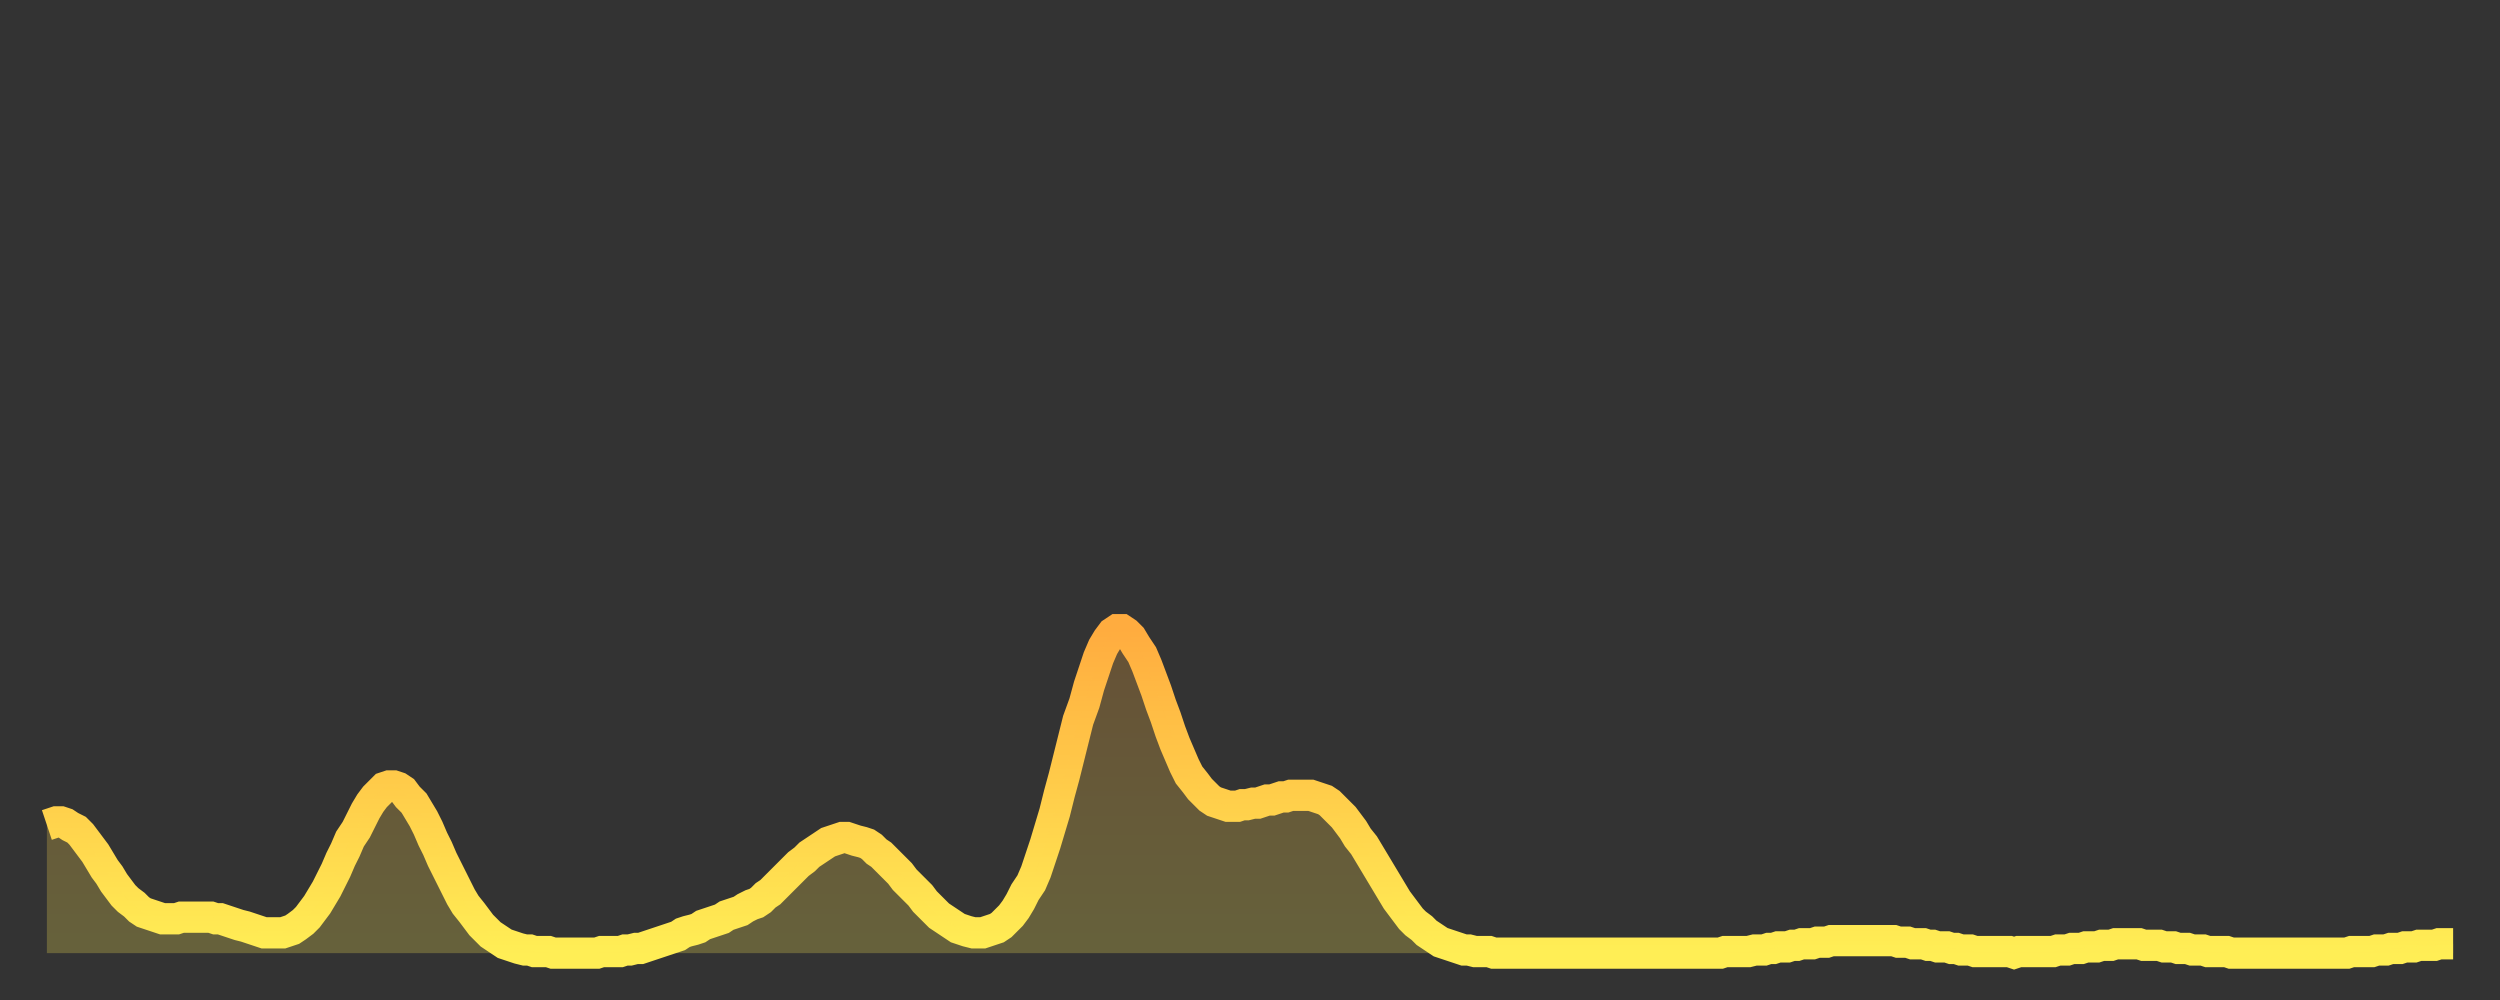
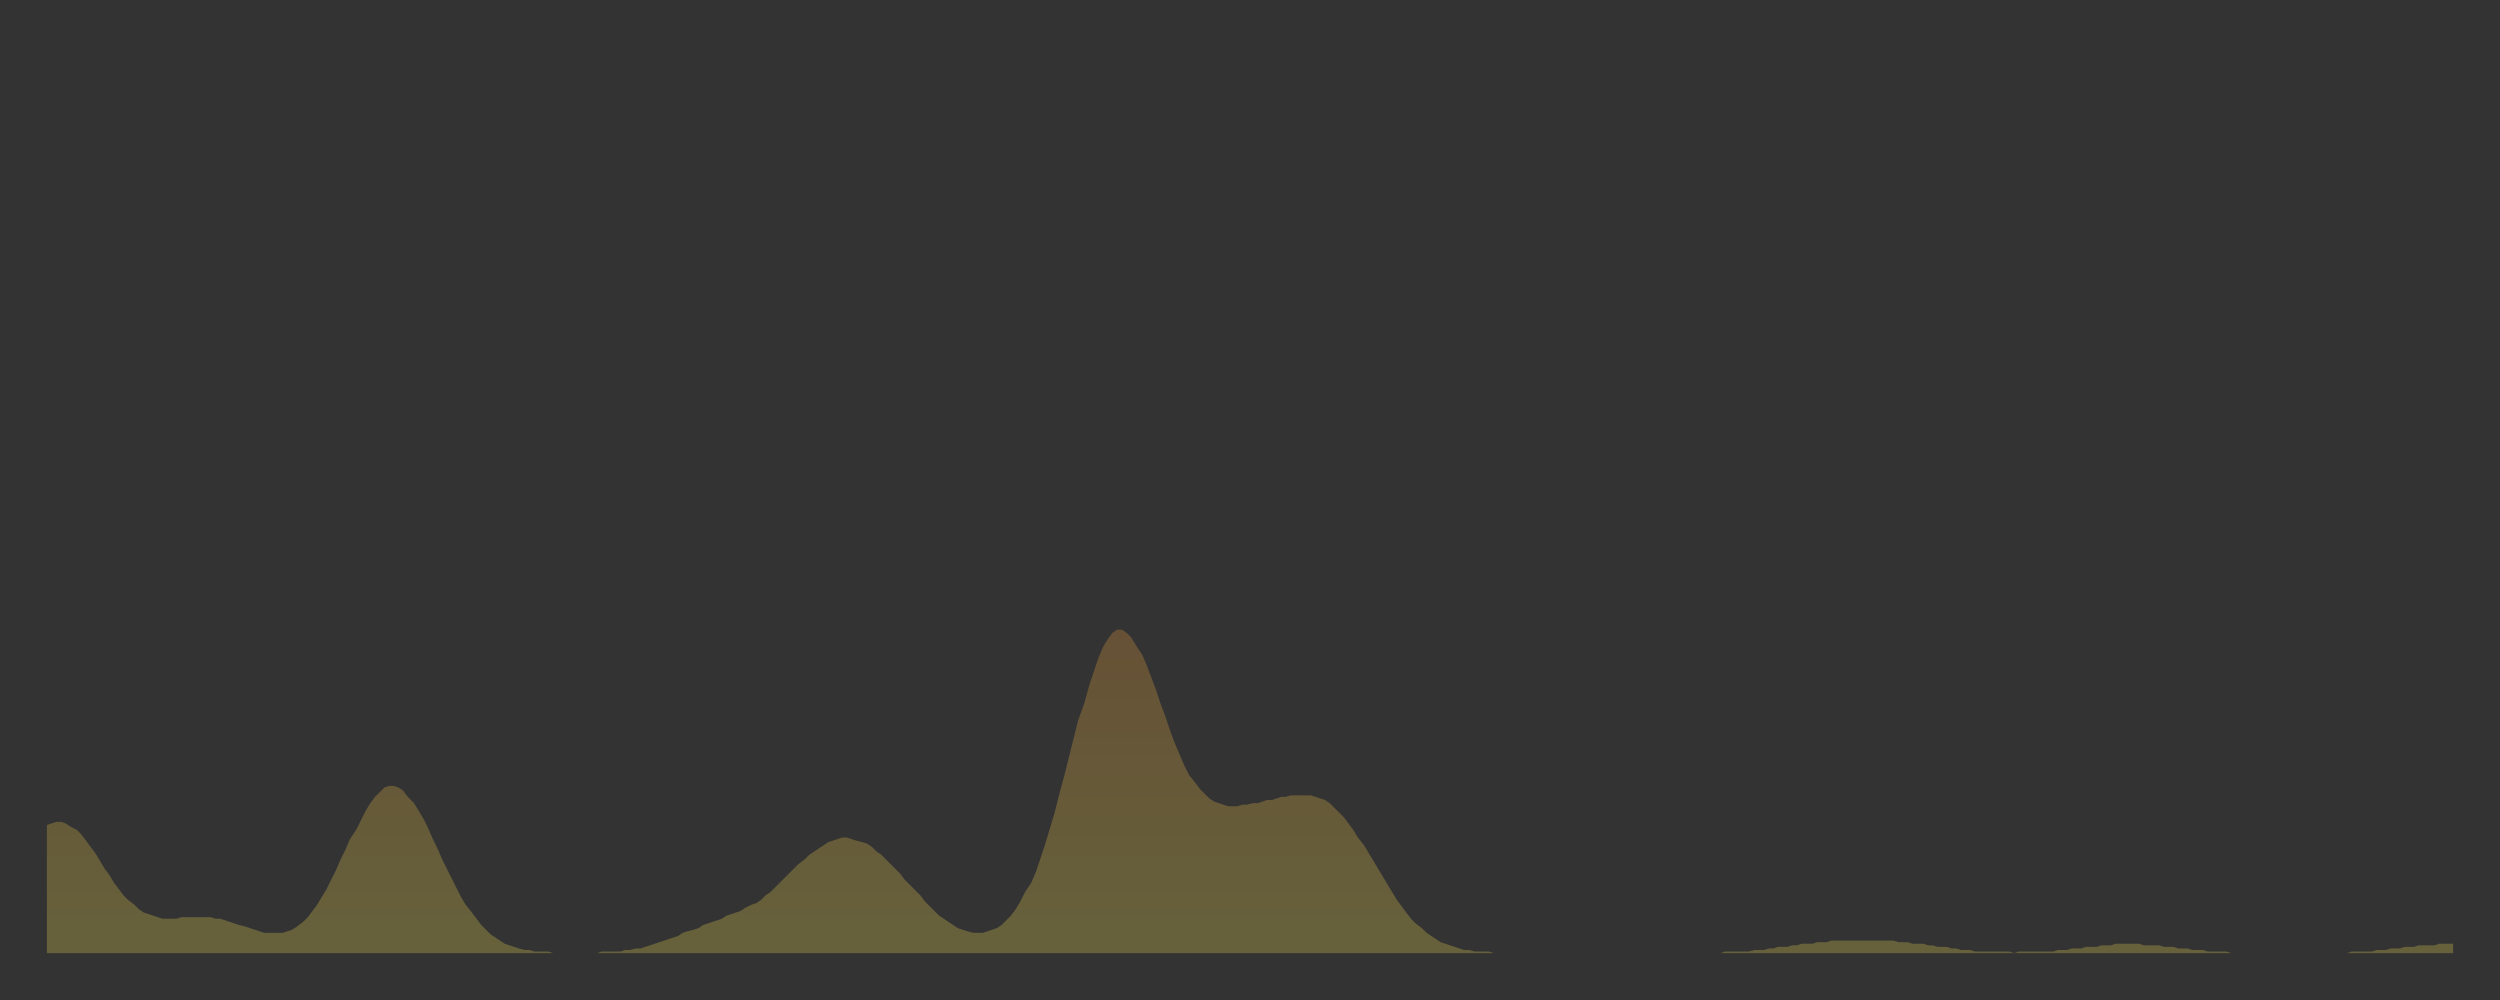
<svg xmlns="http://www.w3.org/2000/svg" baseProfile="full" height="64" version="1.1" width="160">
  <rect width="100%" height="100%" fill="#333333" stroke="none" />
  <defs>
    <linearGradient id="id56746" x1="0" x2="0" y1="0" y2="1">
      <stop offset="0%" stop-color="#ffac3f" />
      <stop offset="50%" stop-color="#ffcd4a" />
      <stop offset="100%" stop-color="#ffee55" />
    </linearGradient>
  </defs>
  <g transform="translate(3,3)">
    <g>
-       <path d="M 0.0 49.8 0.3 49.7 0.6 49.6 0.9 49.6 1.2 49.7 1.5 49.9 1.9 50.1 2.2 50.4 2.5 50.8 2.8 51.2 3.1 51.6 3.4 52.1 3.7 52.6 4.0 53.0 4.3 53.5 4.6 53.9 4.9 54.3 5.2 54.6 5.6 54.9 5.9 55.2 6.2 55.4 6.5 55.5 6.8 55.6 7.1 55.7 7.4 55.8 7.7 55.8 8.0 55.8 8.3 55.8 8.6 55.7 8.9 55.7 9.3 55.7 9.6 55.7 9.9 55.7 10.2 55.7 10.5 55.7 10.8 55.8 11.1 55.8 11.4 55.9 11.7 56.0 12.0 56.1 12.3 56.2 12.7 56.3 13.0 56.4 13.3 56.5 13.6 56.6 13.9 56.7 14.2 56.7 14.5 56.7 14.8 56.7 15.1 56.7 15.4 56.6 15.7 56.5 16.0 56.3 16.4 56.0 16.7 55.7 17.0 55.3 17.3 54.9 17.6 54.4 17.9 53.9 18.2 53.3 18.5 52.7 18.8 52.0 19.1 51.4 19.4 50.7 19.8 50.1 20.1 49.5 20.4 48.9 20.7 48.4 21.0 48.0 21.3 47.7 21.6 47.4 21.9 47.3 22.2 47.3 22.5 47.4 22.8 47.6 23.1 48.0 23.5 48.4 23.8 48.9 24.1 49.4 24.4 50.0 24.7 50.7 25.0 51.3 25.3 52.0 25.6 52.6 25.9 53.2 26.2 53.8 26.5 54.4 26.8 54.9 27.2 55.4 27.5 55.8 27.8 56.2 28.1 56.5 28.4 56.8 28.7 57.0 29.0 57.2 29.3 57.4 29.6 57.5 29.9 57.6 30.2 57.7 30.6 57.8 30.9 57.8 31.2 57.9 31.5 57.9 31.8 57.9 32.1 57.9 32.4 58.0 32.7 58.0 33.0 58.0 33.3 58.0 33.6 58.0 33.9 58.0 34.3 58.0 34.6 58.0 34.9 58.0 35.2 58.0 35.5 57.9 35.8 57.9 36.1 57.9 36.4 57.9 36.7 57.9 37.0 57.8 37.3 57.8 37.7 57.7 38.0 57.7 38.3 57.6 38.6 57.5 38.9 57.4 39.2 57.3 39.5 57.2 39.8 57.1 40.1 57.0 40.4 56.9 40.7 56.7 41.0 56.6 41.4 56.5 41.7 56.4 42.0 56.2 42.3 56.1 42.6 56.0 42.9 55.9 43.2 55.8 43.5 55.6 43.8 55.5 44.1 55.4 44.4 55.3 44.7 55.1 45.1 54.9 45.4 54.8 45.7 54.6 46.0 54.3 46.3 54.1 46.6 53.8 46.9 53.5 47.2 53.2 47.5 52.9 47.8 52.6 48.1 52.3 48.5 52.0 48.8 51.7 49.1 51.5 49.4 51.3 49.7 51.1 50.0 50.9 50.3 50.8 50.6 50.7 50.9 50.6 51.2 50.6 51.5 50.7 51.8 50.8 52.2 50.9 52.5 51.0 52.8 51.2 53.1 51.5 53.4 51.7 53.7 52.0 54.0 52.3 54.3 52.6 54.6 52.9 54.9 53.3 55.2 53.6 55.6 54.0 55.9 54.3 56.2 54.7 56.5 55.0 56.8 55.3 57.1 55.6 57.4 55.8 57.7 56.0 58.0 56.2 58.3 56.4 58.6 56.5 58.9 56.6 59.3 56.7 59.6 56.7 59.9 56.7 60.2 56.6 60.5 56.5 60.8 56.4 61.1 56.2 61.4 55.9 61.7 55.6 62.0 55.2 62.3 54.7 62.6 54.1 63.0 53.5 63.3 52.8 63.6 51.9 63.9 51.0 64.2 50.0 64.5 49.0 64.8 47.8 65.1 46.7 65.4 45.5 65.7 44.3 66.0 43.1 66.4 42.0 66.7 40.9 67.0 40.0 67.3 39.1 67.6 38.4 67.9 37.9 68.2 37.5 68.5 37.3 68.8 37.3 69.1 37.5 69.4 37.8 69.7 38.3 70.1 38.9 70.4 39.6 70.7 40.4 71.0 41.2 71.3 42.1 71.6 42.9 71.9 43.8 72.2 44.6 72.5 45.3 72.8 46.0 73.1 46.6 73.5 47.1 73.8 47.5 74.1 47.8 74.4 48.1 74.7 48.3 75.0 48.4 75.3 48.5 75.6 48.6 75.9 48.6 76.2 48.6 76.5 48.5 76.8 48.5 77.2 48.4 77.5 48.4 77.8 48.3 78.1 48.2 78.4 48.2 78.7 48.1 79.0 48.0 79.3 48.0 79.6 47.9 79.9 47.9 80.2 47.9 80.5 47.9 80.9 47.9 81.2 48.0 81.5 48.1 81.8 48.2 82.1 48.4 82.4 48.7 82.7 49.0 83.0 49.3 83.3 49.7 83.6 50.1 83.9 50.6 84.3 51.1 84.6 51.6 84.9 52.1 85.2 52.6 85.5 53.1 85.8 53.6 86.1 54.1 86.4 54.6 86.7 55.0 87.0 55.4 87.3 55.8 87.6 56.1 88.0 56.4 88.3 56.7 88.6 56.9 88.9 57.1 89.2 57.3 89.5 57.4 89.8 57.5 90.1 57.6 90.4 57.7 90.7 57.8 91.0 57.8 91.4 57.9 91.7 57.9 92.0 57.9 92.3 57.9 92.6 58.0 92.9 58.0 93.2 58.0 93.5 58.0 93.8 58.0 94.1 58.0 94.4 58.0 94.7 58.0 95.1 58.0 95.4 58.0 95.7 58.0 96.0 58.0 96.3 58.0 96.6 58.0 96.9 58.0 97.2 58.0 97.5 58.0 97.8 58.0 98.1 58.0 98.4 58.0 98.8 58.0 99.1 58.0 99.4 58.0 99.7 58.0 100.0 58.0 100.3 58.0 100.6 58.0 100.9 58.0 101.2 58.0 101.5 58.0 101.8 58.0 102.2 58.0 102.5 58.0 102.8 58.0 103.1 58.0 103.4 58.0 103.7 58.0 104.0 58.0 104.3 58.0 104.6 58.0 104.9 58.0 105.2 58.0 105.5 58.0 105.9 58.0 106.2 58.0 106.5 58.0 106.8 58.0 107.1 58.0 107.4 57.9 107.7 57.9 108.0 57.9 108.3 57.9 108.6 57.9 108.9 57.9 109.3 57.8 109.6 57.8 109.9 57.8 110.2 57.7 110.5 57.7 110.8 57.6 111.1 57.6 111.4 57.6 111.7 57.5 112.0 57.5 112.3 57.4 112.6 57.4 113.0 57.4 113.3 57.3 113.6 57.3 113.9 57.3 114.2 57.2 114.5 57.2 114.8 57.2 115.1 57.2 115.4 57.2 115.7 57.2 116.0 57.2 116.3 57.2 116.7 57.2 117.0 57.2 117.3 57.2 117.6 57.2 117.9 57.2 118.2 57.2 118.5 57.3 118.8 57.3 119.1 57.3 119.4 57.4 119.7 57.4 120.1 57.4 120.4 57.5 120.7 57.5 121.0 57.6 121.3 57.6 121.6 57.6 121.9 57.7 122.2 57.7 122.5 57.8 122.8 57.8 123.1 57.8 123.4 57.9 123.8 57.9 124.1 57.9 124.4 57.9 124.7 57.9 125.0 57.9 125.3 57.9 125.6 57.9 125.9 58.0 126.2 57.9 126.5 57.9 126.8 57.9 127.2 57.9 127.5 57.9 127.8 57.9 128.1 57.9 128.4 57.9 128.7 57.8 129.0 57.8 129.3 57.8 129.6 57.7 129.9 57.7 130.2 57.7 130.5 57.6 130.9 57.6 131.2 57.6 131.5 57.5 131.8 57.5 132.1 57.5 132.4 57.4 132.7 57.4 133.0 57.4 133.3 57.4 133.6 57.4 133.9 57.4 134.2 57.5 134.6 57.5 134.9 57.5 135.2 57.5 135.5 57.6 135.8 57.6 136.1 57.6 136.4 57.7 136.7 57.7 137.0 57.7 137.3 57.8 137.6 57.8 138.0 57.8 138.3 57.9 138.6 57.9 138.9 57.9 139.2 57.9 139.5 57.9 139.8 58.0 140.1 58.0 140.4 58.0 140.7 58.0 141.0 58.0 141.3 58.0 141.7 58.0 142.0 58.0 142.3 58.0 142.6 58.0 142.9 58.0 143.2 58.0 143.5 58.0 143.8 58.0 144.1 58.0 144.4 58.0 144.7 58.0 145.1 58.0 145.4 58.0 145.7 58.0 146.0 58.0 146.3 58.0 146.6 58.0 146.9 58.0 147.2 58.0 147.5 57.9 147.8 57.9 148.1 57.9 148.4 57.9 148.8 57.9 149.1 57.8 149.4 57.8 149.7 57.8 150.0 57.7 150.3 57.7 150.6 57.7 150.9 57.6 151.2 57.6 151.5 57.6 151.8 57.5 152.1 57.5 152.5 57.5 152.8 57.5 153.1 57.4 153.4 57.4 153.7 57.4 154.0 57.4" fill="none" id="graph-curve" opacity="1" stroke="url(#id56746)" stroke-width="2" />
      <path d="M 0 58 L 0.0 49.8 0.3 49.7 0.6 49.6 0.9 49.6 1.2 49.7 1.5 49.9 1.9 50.1 2.2 50.4 2.5 50.8 2.8 51.2 3.1 51.6 3.4 52.1 3.7 52.6 4.0 53.0 4.3 53.5 4.6 53.9 4.9 54.3 5.2 54.6 5.6 54.9 5.9 55.2 6.2 55.4 6.5 55.5 6.8 55.6 7.1 55.7 7.4 55.8 7.7 55.8 8.0 55.8 8.3 55.8 8.6 55.7 8.9 55.7 9.3 55.7 9.6 55.7 9.9 55.7 10.2 55.7 10.5 55.7 10.8 55.8 11.1 55.8 11.4 55.9 11.7 56.0 12.0 56.1 12.3 56.2 12.7 56.3 13.0 56.4 13.3 56.5 13.6 56.6 13.9 56.7 14.2 56.7 14.5 56.7 14.8 56.7 15.1 56.7 15.4 56.6 15.7 56.5 16.0 56.3 16.4 56.0 16.7 55.7 17.0 55.3 17.3 54.9 17.6 54.4 17.9 53.9 18.2 53.3 18.5 52.7 18.8 52.0 19.1 51.4 19.4 50.7 19.8 50.1 20.1 49.5 20.4 48.9 20.7 48.4 21.0 48.0 21.3 47.7 21.6 47.4 21.9 47.3 22.2 47.3 22.5 47.4 22.8 47.6 23.1 48.0 23.5 48.4 23.8 48.9 24.1 49.4 24.4 50.0 24.7 50.7 25.0 51.3 25.3 52.0 25.6 52.6 25.9 53.2 26.2 53.8 26.5 54.4 26.8 54.9 27.2 55.4 27.5 55.8 27.8 56.2 28.1 56.5 28.4 56.8 28.7 57.0 29.0 57.2 29.3 57.4 29.6 57.5 29.9 57.6 30.2 57.7 30.6 57.8 30.9 57.8 31.2 57.9 31.5 57.9 31.8 57.9 32.1 57.9 32.4 58.0 32.7 58.0 33.0 58.0 33.3 58.0 33.6 58.0 33.9 58.0 34.3 58.0 34.6 58.0 34.9 58.0 35.2 58.0 35.5 57.9 35.8 57.9 36.1 57.9 36.4 57.9 36.7 57.9 37.0 57.8 37.3 57.8 37.7 57.7 38.0 57.7 38.3 57.6 38.6 57.5 38.9 57.4 39.2 57.3 39.5 57.2 39.8 57.1 40.1 57.0 40.4 56.9 40.7 56.7 41.0 56.6 41.4 56.5 41.7 56.4 42.0 56.2 42.3 56.1 42.6 56.0 42.9 55.9 43.2 55.8 43.5 55.6 43.8 55.5 44.1 55.4 44.4 55.3 44.7 55.1 45.1 54.9 45.4 54.8 45.7 54.6 46.0 54.3 46.3 54.1 46.6 53.8 46.9 53.5 47.2 53.2 47.5 52.9 47.8 52.6 48.1 52.3 48.5 52.0 48.8 51.7 49.1 51.5 49.4 51.3 49.7 51.1 50.0 50.9 50.3 50.8 50.6 50.7 50.9 50.6 51.2 50.6 51.5 50.7 51.8 50.8 52.2 50.9 52.5 51.0 52.8 51.2 53.1 51.5 53.4 51.7 53.7 52.0 54.0 52.3 54.3 52.6 54.6 52.9 54.9 53.3 55.2 53.6 55.6 54.0 55.9 54.3 56.2 54.7 56.5 55.0 56.8 55.3 57.1 55.6 57.4 55.8 57.7 56.0 58.0 56.2 58.3 56.4 58.6 56.5 58.9 56.6 59.3 56.7 59.6 56.7 59.9 56.7 60.2 56.6 60.5 56.5 60.8 56.4 61.1 56.2 61.4 55.9 61.7 55.6 62.0 55.2 62.3 54.7 62.6 54.1 63.0 53.5 63.3 52.8 63.6 51.9 63.9 51.0 64.2 50.0 64.5 49.0 64.8 47.8 65.1 46.7 65.4 45.5 65.7 44.3 66.0 43.1 66.4 42.0 66.7 40.9 67.0 40.0 67.3 39.1 67.6 38.4 67.9 37.9 68.2 37.5 68.5 37.3 68.8 37.3 69.1 37.5 69.4 37.8 69.7 38.3 70.1 38.9 70.4 39.6 70.7 40.4 71.0 41.2 71.3 42.1 71.6 42.9 71.9 43.8 72.2 44.6 72.5 45.3 72.8 46.0 73.1 46.6 73.5 47.1 73.8 47.5 74.1 47.8 74.4 48.1 74.7 48.3 75.0 48.4 75.3 48.5 75.6 48.6 75.9 48.6 76.2 48.6 76.5 48.5 76.8 48.5 77.2 48.4 77.5 48.4 77.8 48.3 78.1 48.2 78.4 48.2 78.7 48.1 79.0 48.0 79.3 48.0 79.6 47.9 79.9 47.9 80.2 47.9 80.5 47.9 80.9 47.9 81.2 48.0 81.5 48.1 81.8 48.2 82.1 48.4 82.4 48.7 82.7 49.0 83.0 49.3 83.3 49.7 83.6 50.1 83.9 50.6 84.3 51.1 84.6 51.6 84.9 52.1 85.2 52.6 85.5 53.1 85.8 53.6 86.1 54.1 86.4 54.6 86.7 55.0 87.0 55.4 87.3 55.8 87.6 56.1 88.0 56.4 88.3 56.7 88.6 56.9 88.9 57.1 89.2 57.3 89.5 57.4 89.8 57.5 90.1 57.6 90.4 57.7 90.7 57.8 91.0 57.8 91.4 57.9 91.7 57.9 92.0 57.9 92.3 57.9 92.6 58.0 92.9 58.0 93.2 58.0 93.5 58.0 93.8 58.0 94.1 58.0 94.4 58.0 94.7 58.0 95.1 58.0 95.4 58.0 95.7 58.0 96.0 58.0 96.3 58.0 96.6 58.0 96.9 58.0 97.2 58.0 97.5 58.0 97.8 58.0 98.1 58.0 98.4 58.0 98.8 58.0 99.1 58.0 99.4 58.0 99.7 58.0 100.0 58.0 100.3 58.0 100.6 58.0 100.9 58.0 101.2 58.0 101.5 58.0 101.8 58.0 102.2 58.0 102.5 58.0 102.8 58.0 103.1 58.0 103.4 58.0 103.7 58.0 104.0 58.0 104.3 58.0 104.6 58.0 104.9 58.0 105.2 58.0 105.5 58.0 105.9 58.0 106.2 58.0 106.5 58.0 106.8 58.0 107.1 58.0 107.4 57.9 107.7 57.9 108.0 57.9 108.3 57.9 108.6 57.9 108.9 57.9 109.3 57.8 109.6 57.8 109.9 57.8 110.2 57.7 110.5 57.7 110.8 57.6 111.1 57.6 111.4 57.6 111.7 57.5 112.0 57.5 112.3 57.4 112.6 57.4 113.0 57.4 113.3 57.3 113.6 57.3 113.9 57.3 114.2 57.2 114.5 57.2 114.8 57.2 115.1 57.2 115.4 57.2 115.7 57.2 116.0 57.2 116.3 57.2 116.7 57.2 117.0 57.2 117.3 57.2 117.6 57.2 117.9 57.2 118.2 57.2 118.5 57.3 118.8 57.3 119.1 57.3 119.4 57.4 119.7 57.4 120.1 57.4 120.4 57.5 120.7 57.5 121.0 57.6 121.3 57.6 121.6 57.6 121.9 57.7 122.2 57.7 122.5 57.8 122.8 57.8 123.1 57.8 123.4 57.9 123.8 57.9 124.1 57.9 124.4 57.9 124.7 57.9 125.0 57.9 125.3 57.9 125.6 57.9 125.9 58.0 126.2 57.9 126.5 57.9 126.8 57.9 127.2 57.9 127.5 57.9 127.8 57.9 128.1 57.9 128.4 57.9 128.7 57.8 129.0 57.8 129.3 57.8 129.6 57.7 129.9 57.7 130.2 57.7 130.5 57.6 130.9 57.6 131.2 57.6 131.5 57.5 131.8 57.5 132.1 57.5 132.4 57.4 132.7 57.4 133.0 57.4 133.3 57.4 133.6 57.4 133.9 57.4 134.2 57.5 134.6 57.5 134.9 57.5 135.2 57.5 135.5 57.6 135.8 57.6 136.1 57.6 136.4 57.7 136.7 57.7 137.0 57.7 137.3 57.8 137.6 57.8 138.0 57.8 138.3 57.9 138.6 57.9 138.9 57.9 139.2 57.9 139.5 57.9 139.8 58.0 140.1 58.0 140.4 58.0 140.7 58.0 141.0 58.0 141.3 58.0 141.7 58.0 142.0 58.0 142.3 58.0 142.6 58.0 142.9 58.0 143.2 58.0 143.5 58.0 143.8 58.0 144.1 58.0 144.4 58.0 144.7 58.0 145.1 58.0 145.4 58.0 145.7 58.0 146.0 58.0 146.3 58.0 146.6 58.0 146.9 58.0 147.2 58.0 147.5 57.9 147.8 57.9 148.1 57.9 148.4 57.9 148.8 57.9 149.1 57.8 149.4 57.8 149.7 57.8 150.0 57.7 150.3 57.7 150.6 57.7 150.9 57.6 151.2 57.6 151.5 57.6 151.8 57.5 152.1 57.5 152.5 57.5 152.8 57.5 153.1 57.4 153.4 57.4 153.7 57.4 154.0 57.4 154 58" fill="url(#id56746)" fill-opacity=".25" id="graph-shadow" />
    </g>
  </g>
</svg>